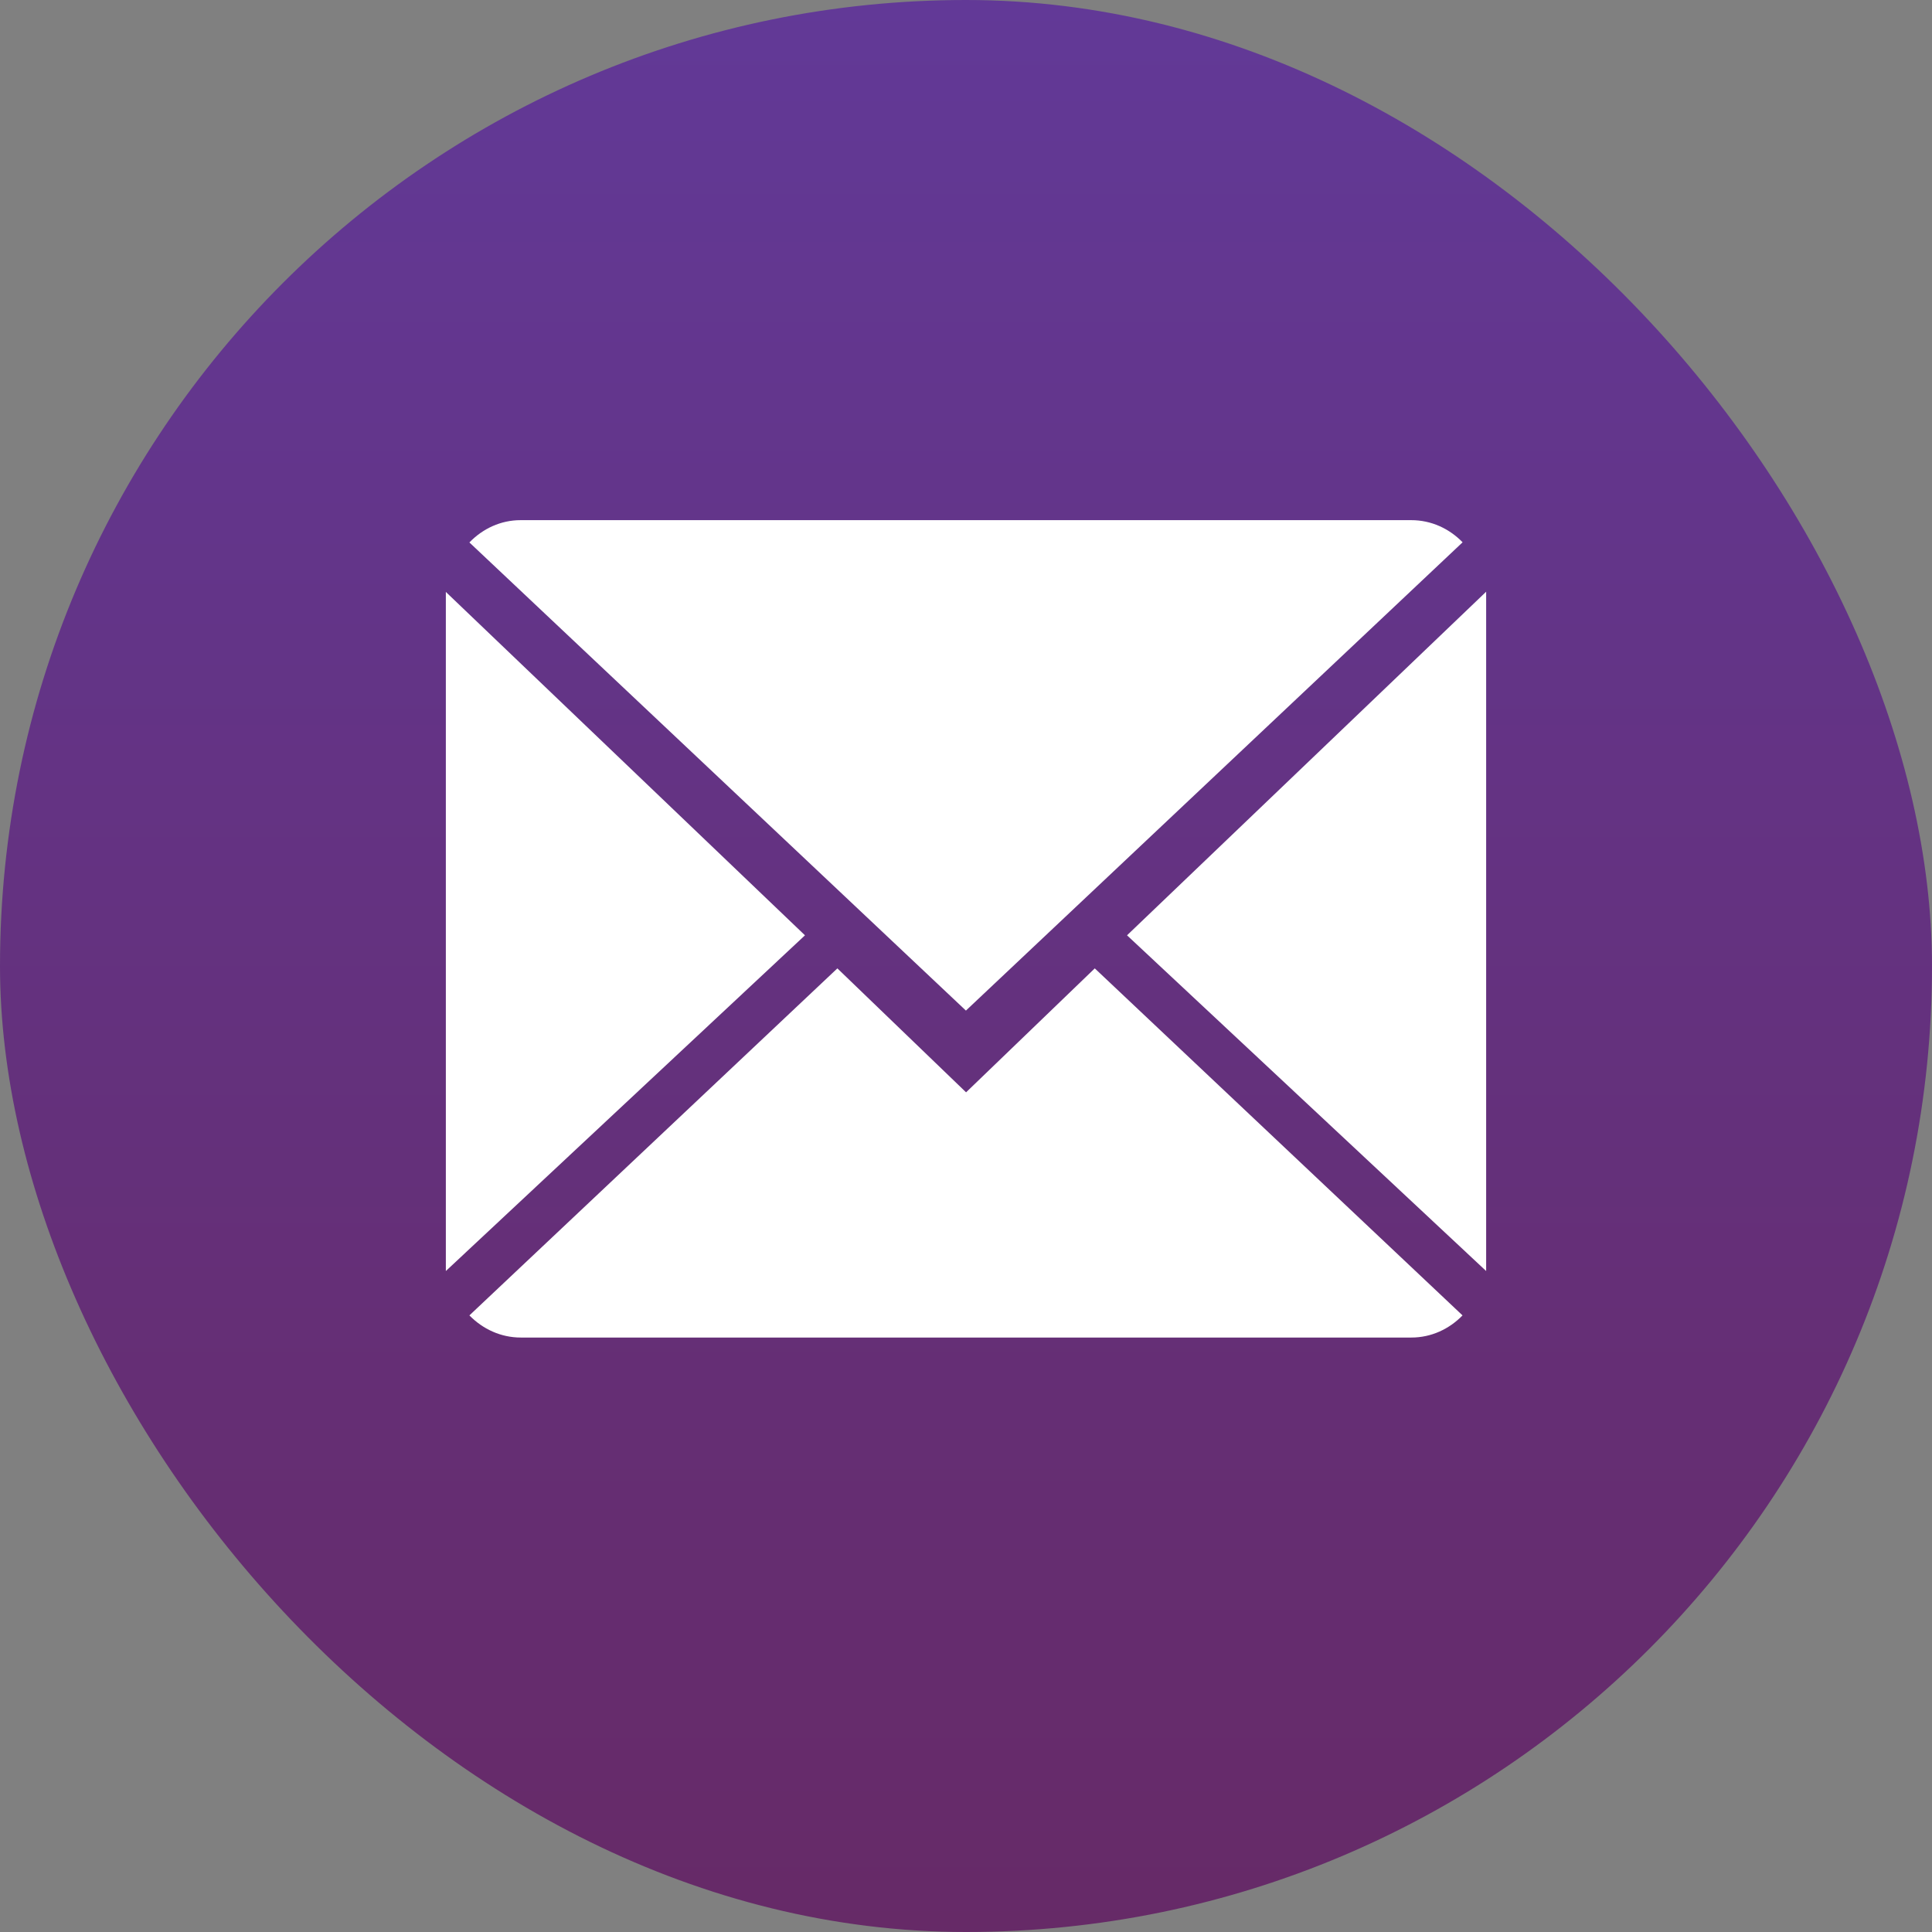
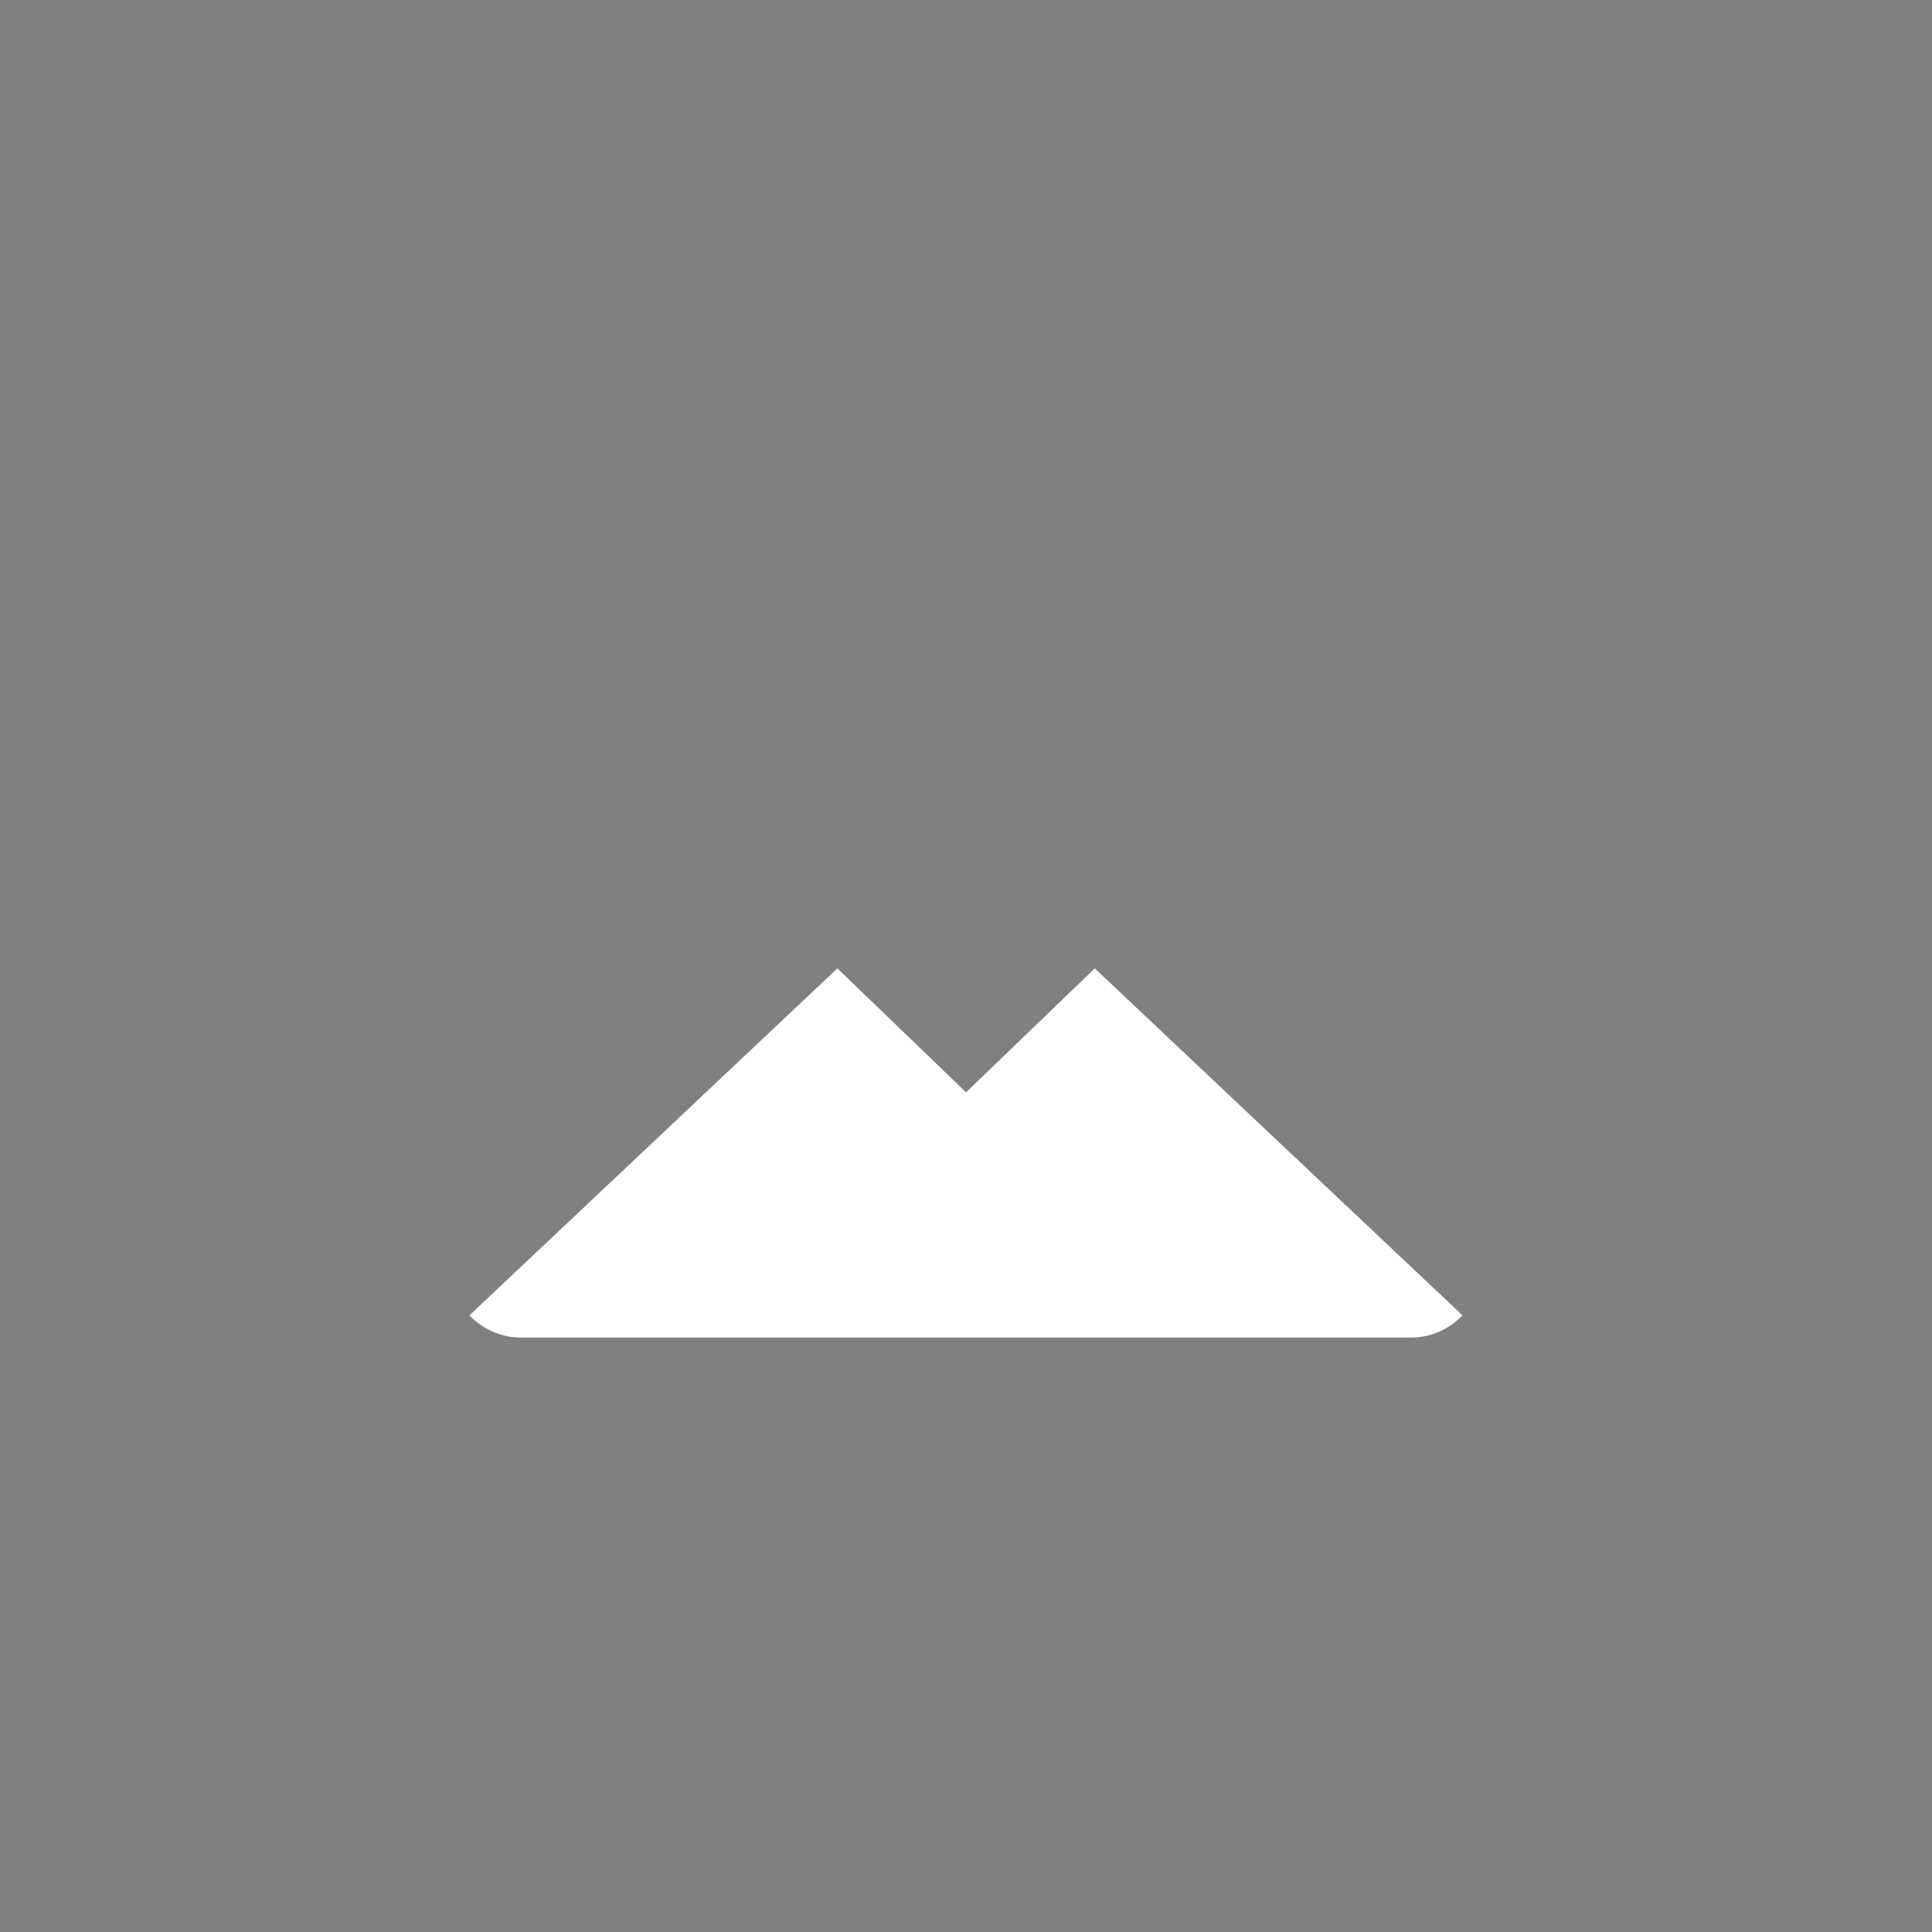
<svg xmlns="http://www.w3.org/2000/svg" width="26" height="26" viewBox="0 0 26 26" fill="none">
  <rect x="0" y="0" width="26" height="26" fill="#808080" stroke="none" />
-   <rect width="26" height="26" rx="13" fill="url(#paint0_linear)" />
  <path d="M13.001 14.7L11.269 13.032L6.317 17.702C6.497 17.886 6.74 18 7.008 18H18.994C19.261 18 19.503 17.886 19.682 17.702L14.733 13.032L13.001 14.7Z" fill="white" />
-   <path d="M19.683 7.298C19.503 7.113 19.261 7 18.992 7H7.006C6.739 7 6.497 7.114 6.317 7.3L12.999 13.6L19.683 7.298Z" fill="white" />
-   <path d="M6 7.966V17.105L10.833 12.587L6 7.966Z" fill="white" />
-   <path d="M15.167 12.587L20 17.105V7.963L15.167 12.587Z" fill="white" />
  <defs>
    <linearGradient id="paint0_linear" x1="13" y1="0" x2="13" y2="26" gradientUnits="userSpaceOnUse">
      <stop stop-color="#623997" />
      <stop offset="1" stop-color="#662A67" />
    </linearGradient>
  </defs>
</svg>